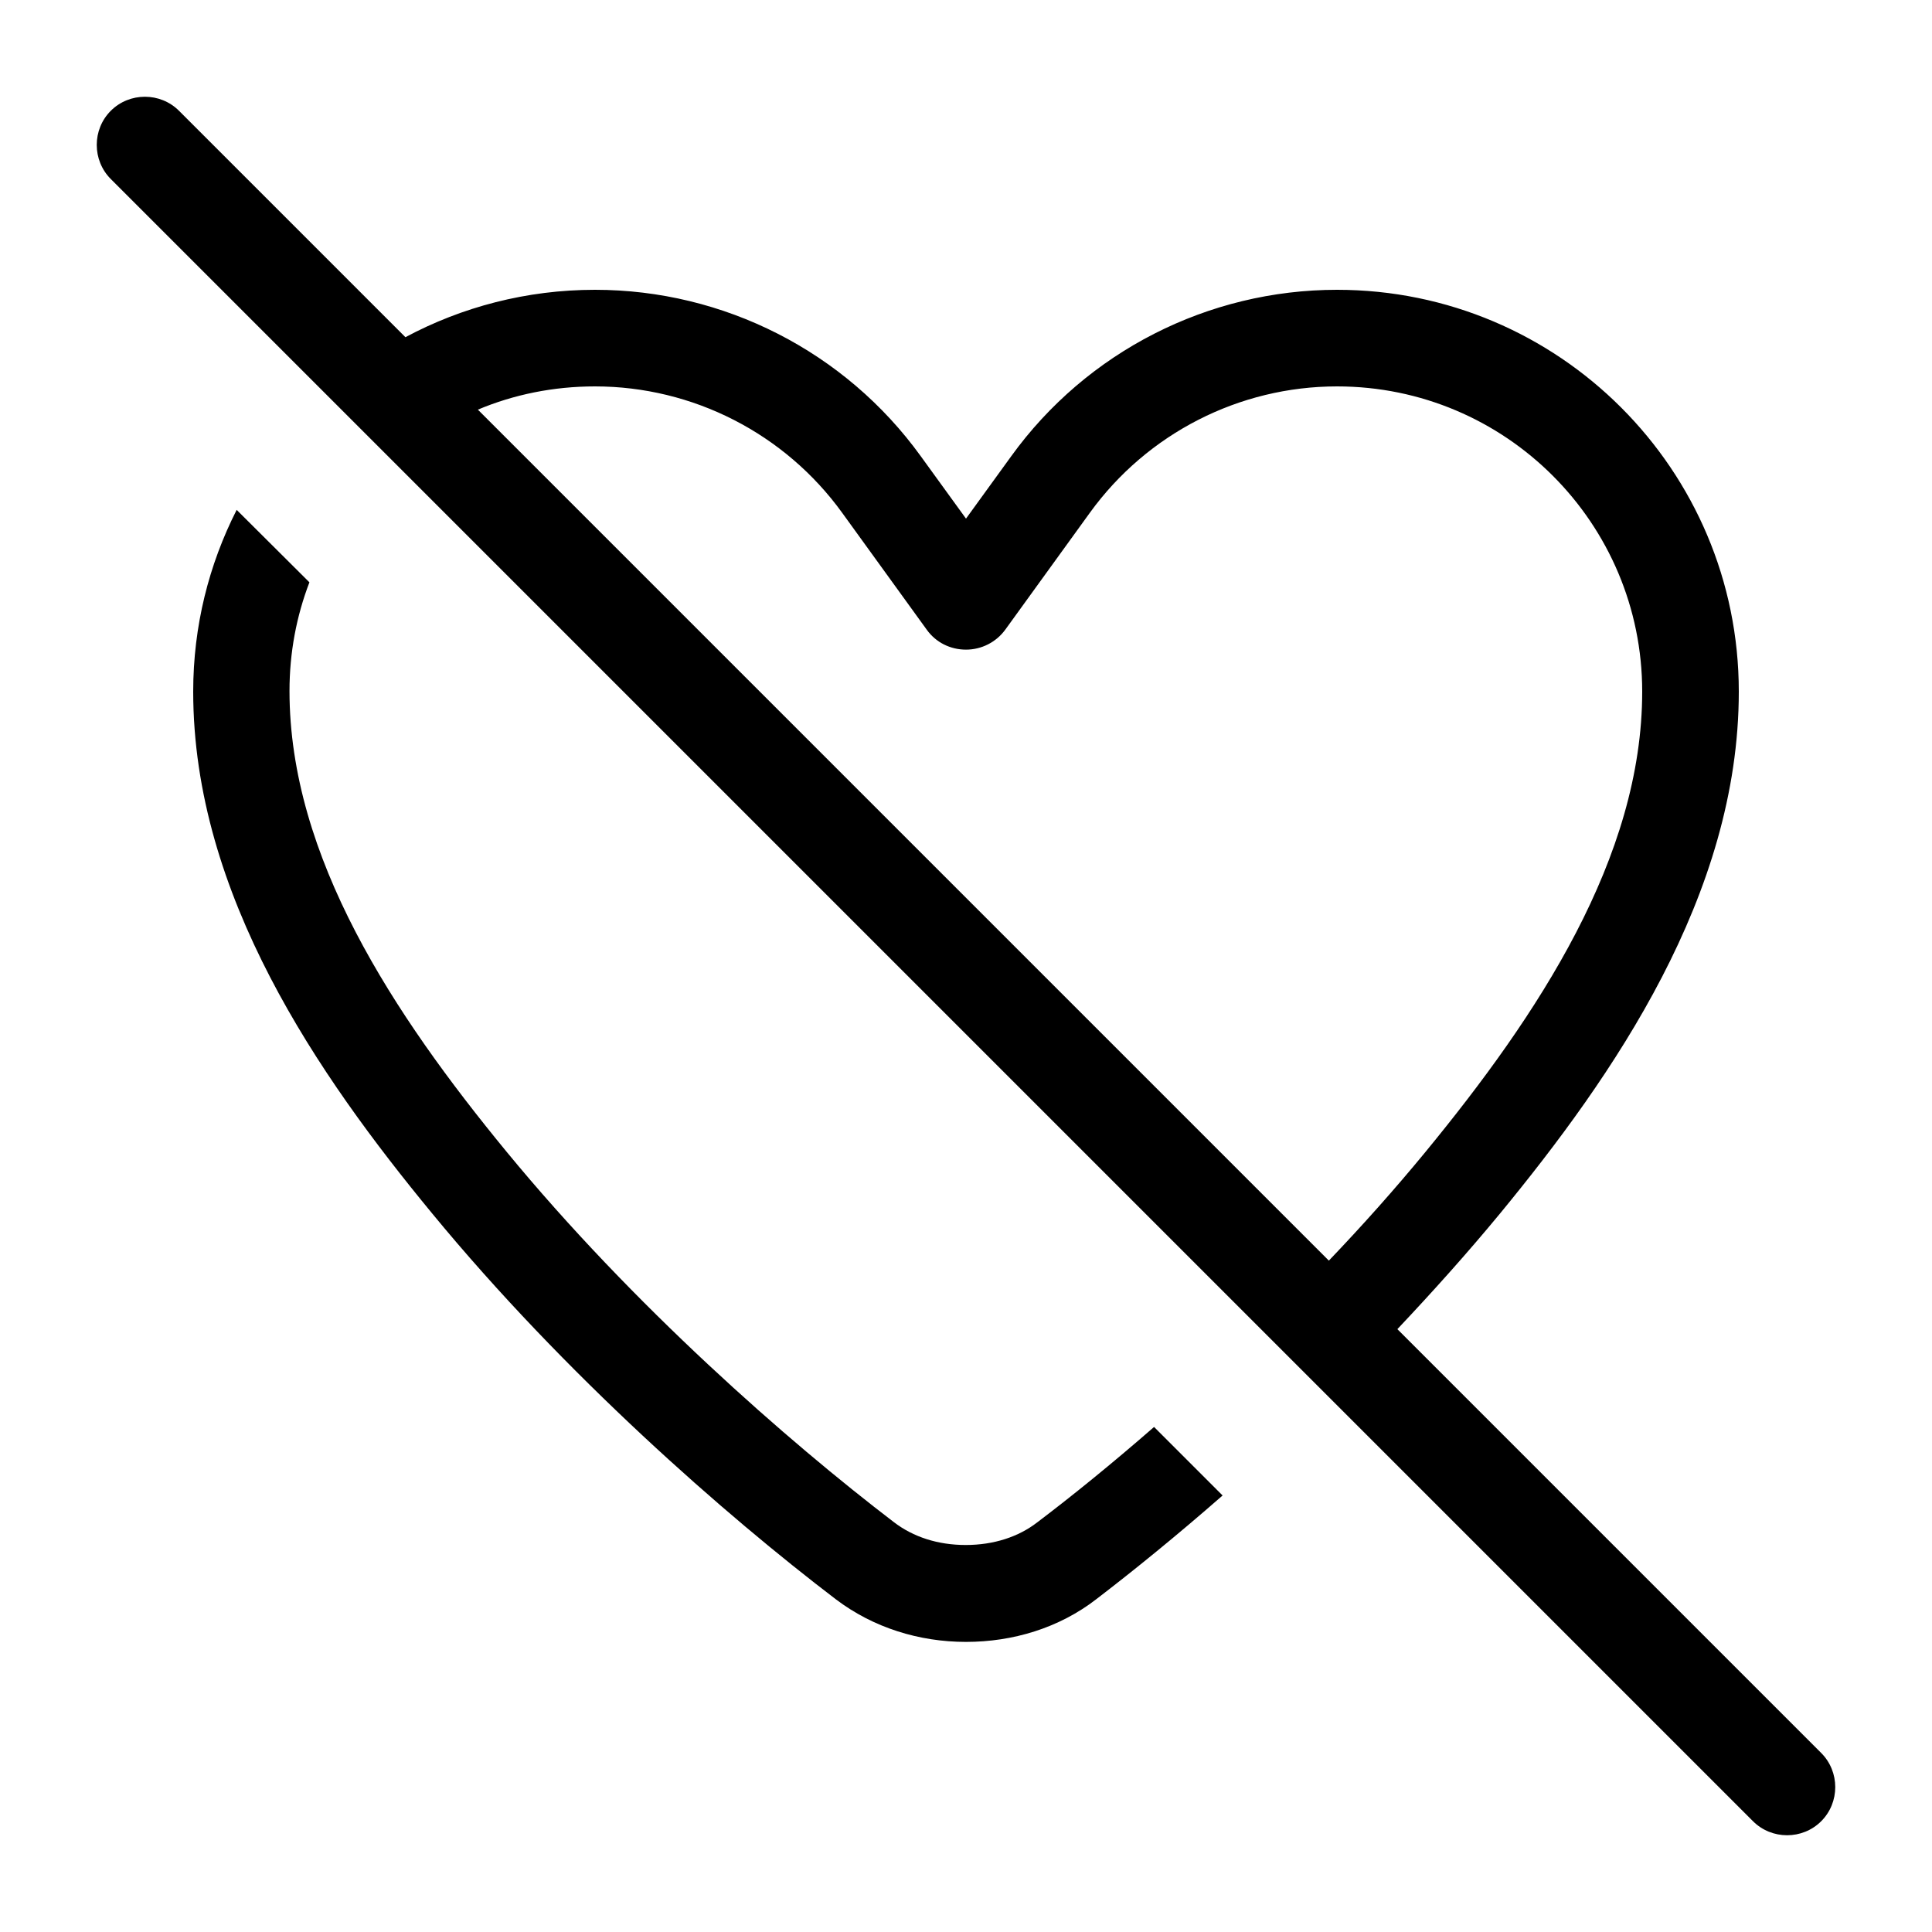
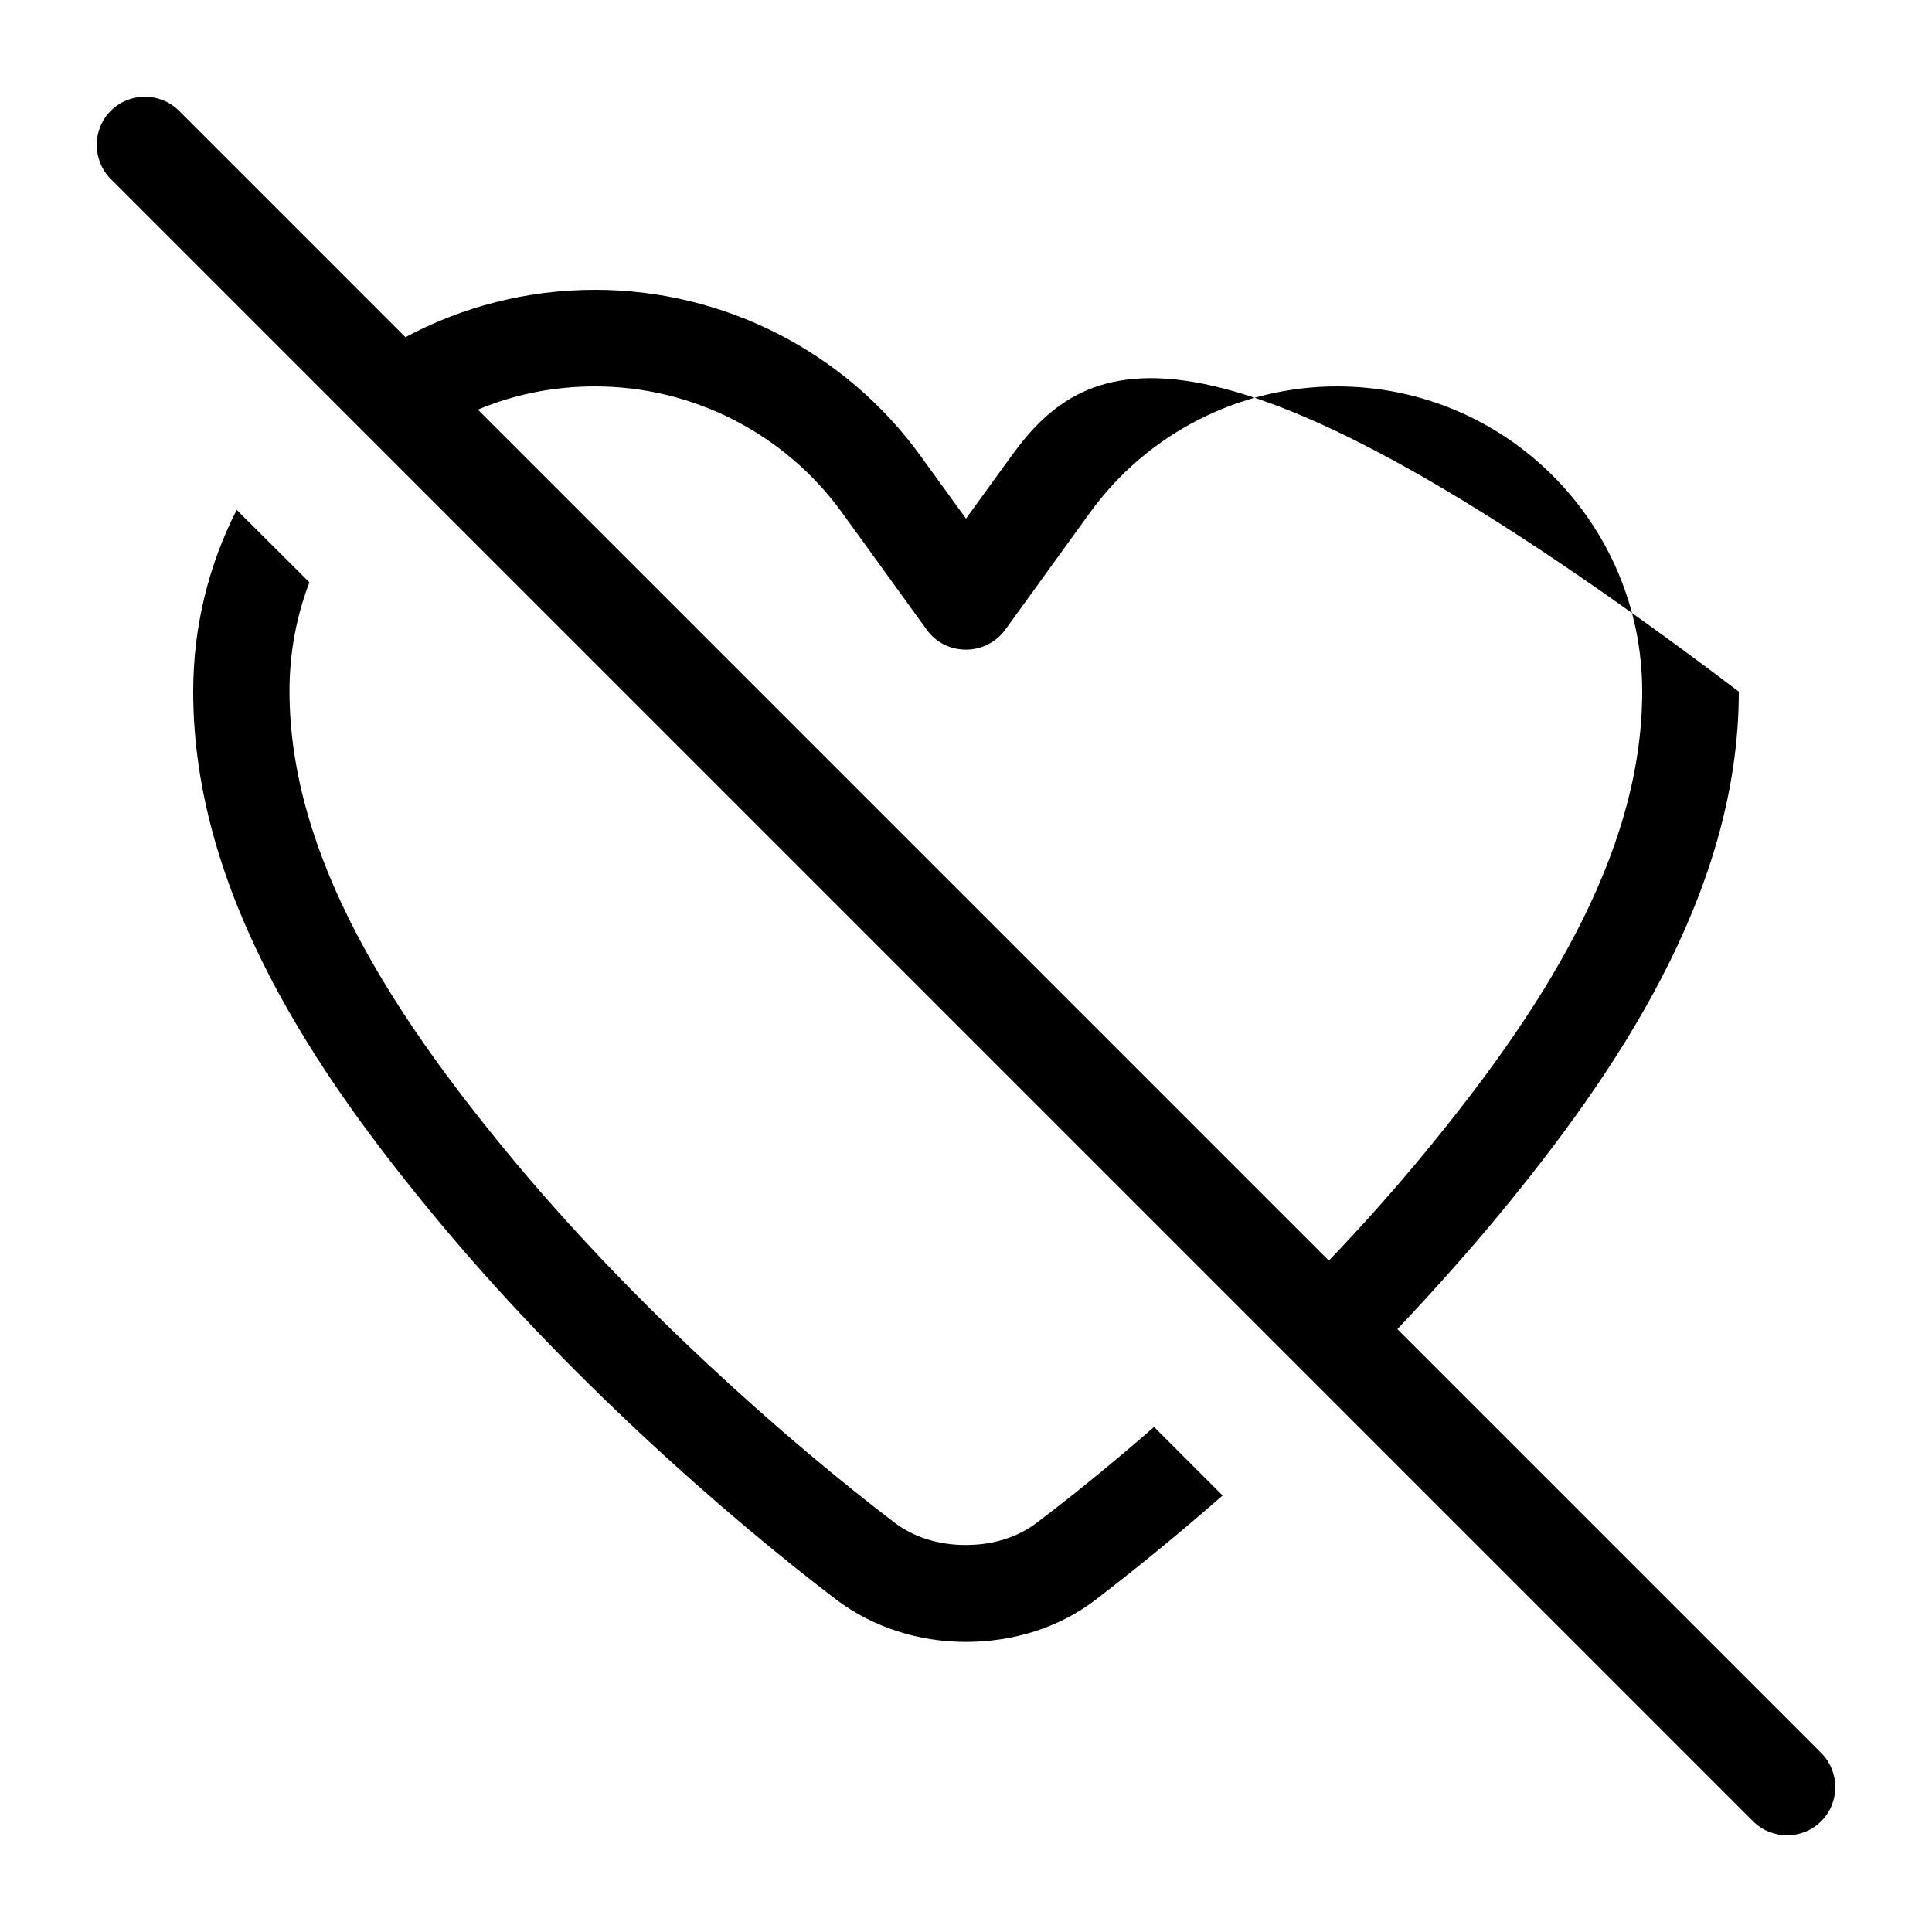
<svg xmlns="http://www.w3.org/2000/svg" viewBox="0 0 640 640">
-   <path fill="currentColor" d="M59.3 36.7C53.1 30.5 42.9 30.5 36.7 36.7C30.5 42.9 30.5 53.1 36.7 59.3L580.7 603.3C586.9 609.5 597.1 609.5 603.3 603.3C609.5 597.1 609.5 586.9 603.3 580.7L462.9 440.3C474.5 428 486 415.2 496.9 402C534.4 356.4 576 296.5 576 229.1C576 155.6 516.4 96 442.9 96C400.2 96 360 116.5 335 151.1L320 171.8L305 151.1C280 116.5 239.8 96 197.1 96C174.4 96 153 101.7 134.3 111.7L59.3 36.7zM158.3 135.7C170.2 130.7 183.3 128 197.1 128C229.5 128 260 143.6 279 169.9L307 208.6C310 212.8 314.8 215.2 320 215.2C325.2 215.2 330 212.7 333 208.6L361 169.9C380 143.6 410.5 128 442.9 128C498.8 128 544 173.3 544 229.1C544 284.1 509.5 336.2 472.2 381.6C462 394 451.2 406.1 440.2 417.6L158.3 135.7zM64 229.1C64 296.5 105.6 356.4 143.1 401.9C187.2 455.5 240.4 502 276.9 529.8C289.3 539.2 304.5 543.9 320 543.9C335.5 543.9 350.8 539.3 363.1 529.8C375.5 520.3 389.8 508.7 405 495.4L382.3 472.7C368.3 484.9 355.1 495.6 343.6 504.3C337.4 509.1 329.2 511.8 319.9 511.8C310.6 511.8 302.5 509.1 296.2 504.3C261.1 477.5 209.8 432.6 167.7 381.4C130.4 336 95.9 283.9 95.9 228.9C95.9 216.2 98.2 204.1 102.5 192.9L78.4 168.9C69.2 187 64 207.4 64 229.1z" />
+   <path fill="currentColor" d="M59.3 36.7C53.1 30.5 42.9 30.5 36.7 36.7C30.5 42.9 30.5 53.1 36.7 59.3L580.7 603.3C586.9 609.5 597.1 609.5 603.3 603.3C609.5 597.1 609.5 586.9 603.3 580.7L462.9 440.3C474.5 428 486 415.2 496.9 402C534.4 356.4 576 296.5 576 229.1C400.2 96 360 116.5 335 151.1L320 171.8L305 151.1C280 116.5 239.8 96 197.1 96C174.4 96 153 101.7 134.3 111.7L59.3 36.7zM158.3 135.7C170.2 130.7 183.3 128 197.1 128C229.5 128 260 143.6 279 169.9L307 208.6C310 212.8 314.8 215.2 320 215.2C325.2 215.2 330 212.7 333 208.6L361 169.9C380 143.6 410.5 128 442.9 128C498.8 128 544 173.3 544 229.1C544 284.1 509.5 336.2 472.2 381.6C462 394 451.2 406.1 440.2 417.6L158.3 135.7zM64 229.1C64 296.5 105.6 356.4 143.1 401.9C187.2 455.5 240.4 502 276.9 529.8C289.3 539.2 304.5 543.9 320 543.9C335.5 543.9 350.8 539.3 363.1 529.8C375.5 520.3 389.8 508.7 405 495.4L382.3 472.7C368.3 484.9 355.1 495.6 343.6 504.3C337.4 509.1 329.2 511.8 319.9 511.8C310.6 511.8 302.5 509.1 296.2 504.3C261.1 477.5 209.8 432.6 167.7 381.4C130.4 336 95.9 283.9 95.9 228.9C95.9 216.2 98.2 204.1 102.5 192.9L78.4 168.9C69.2 187 64 207.4 64 229.1z" />
</svg>